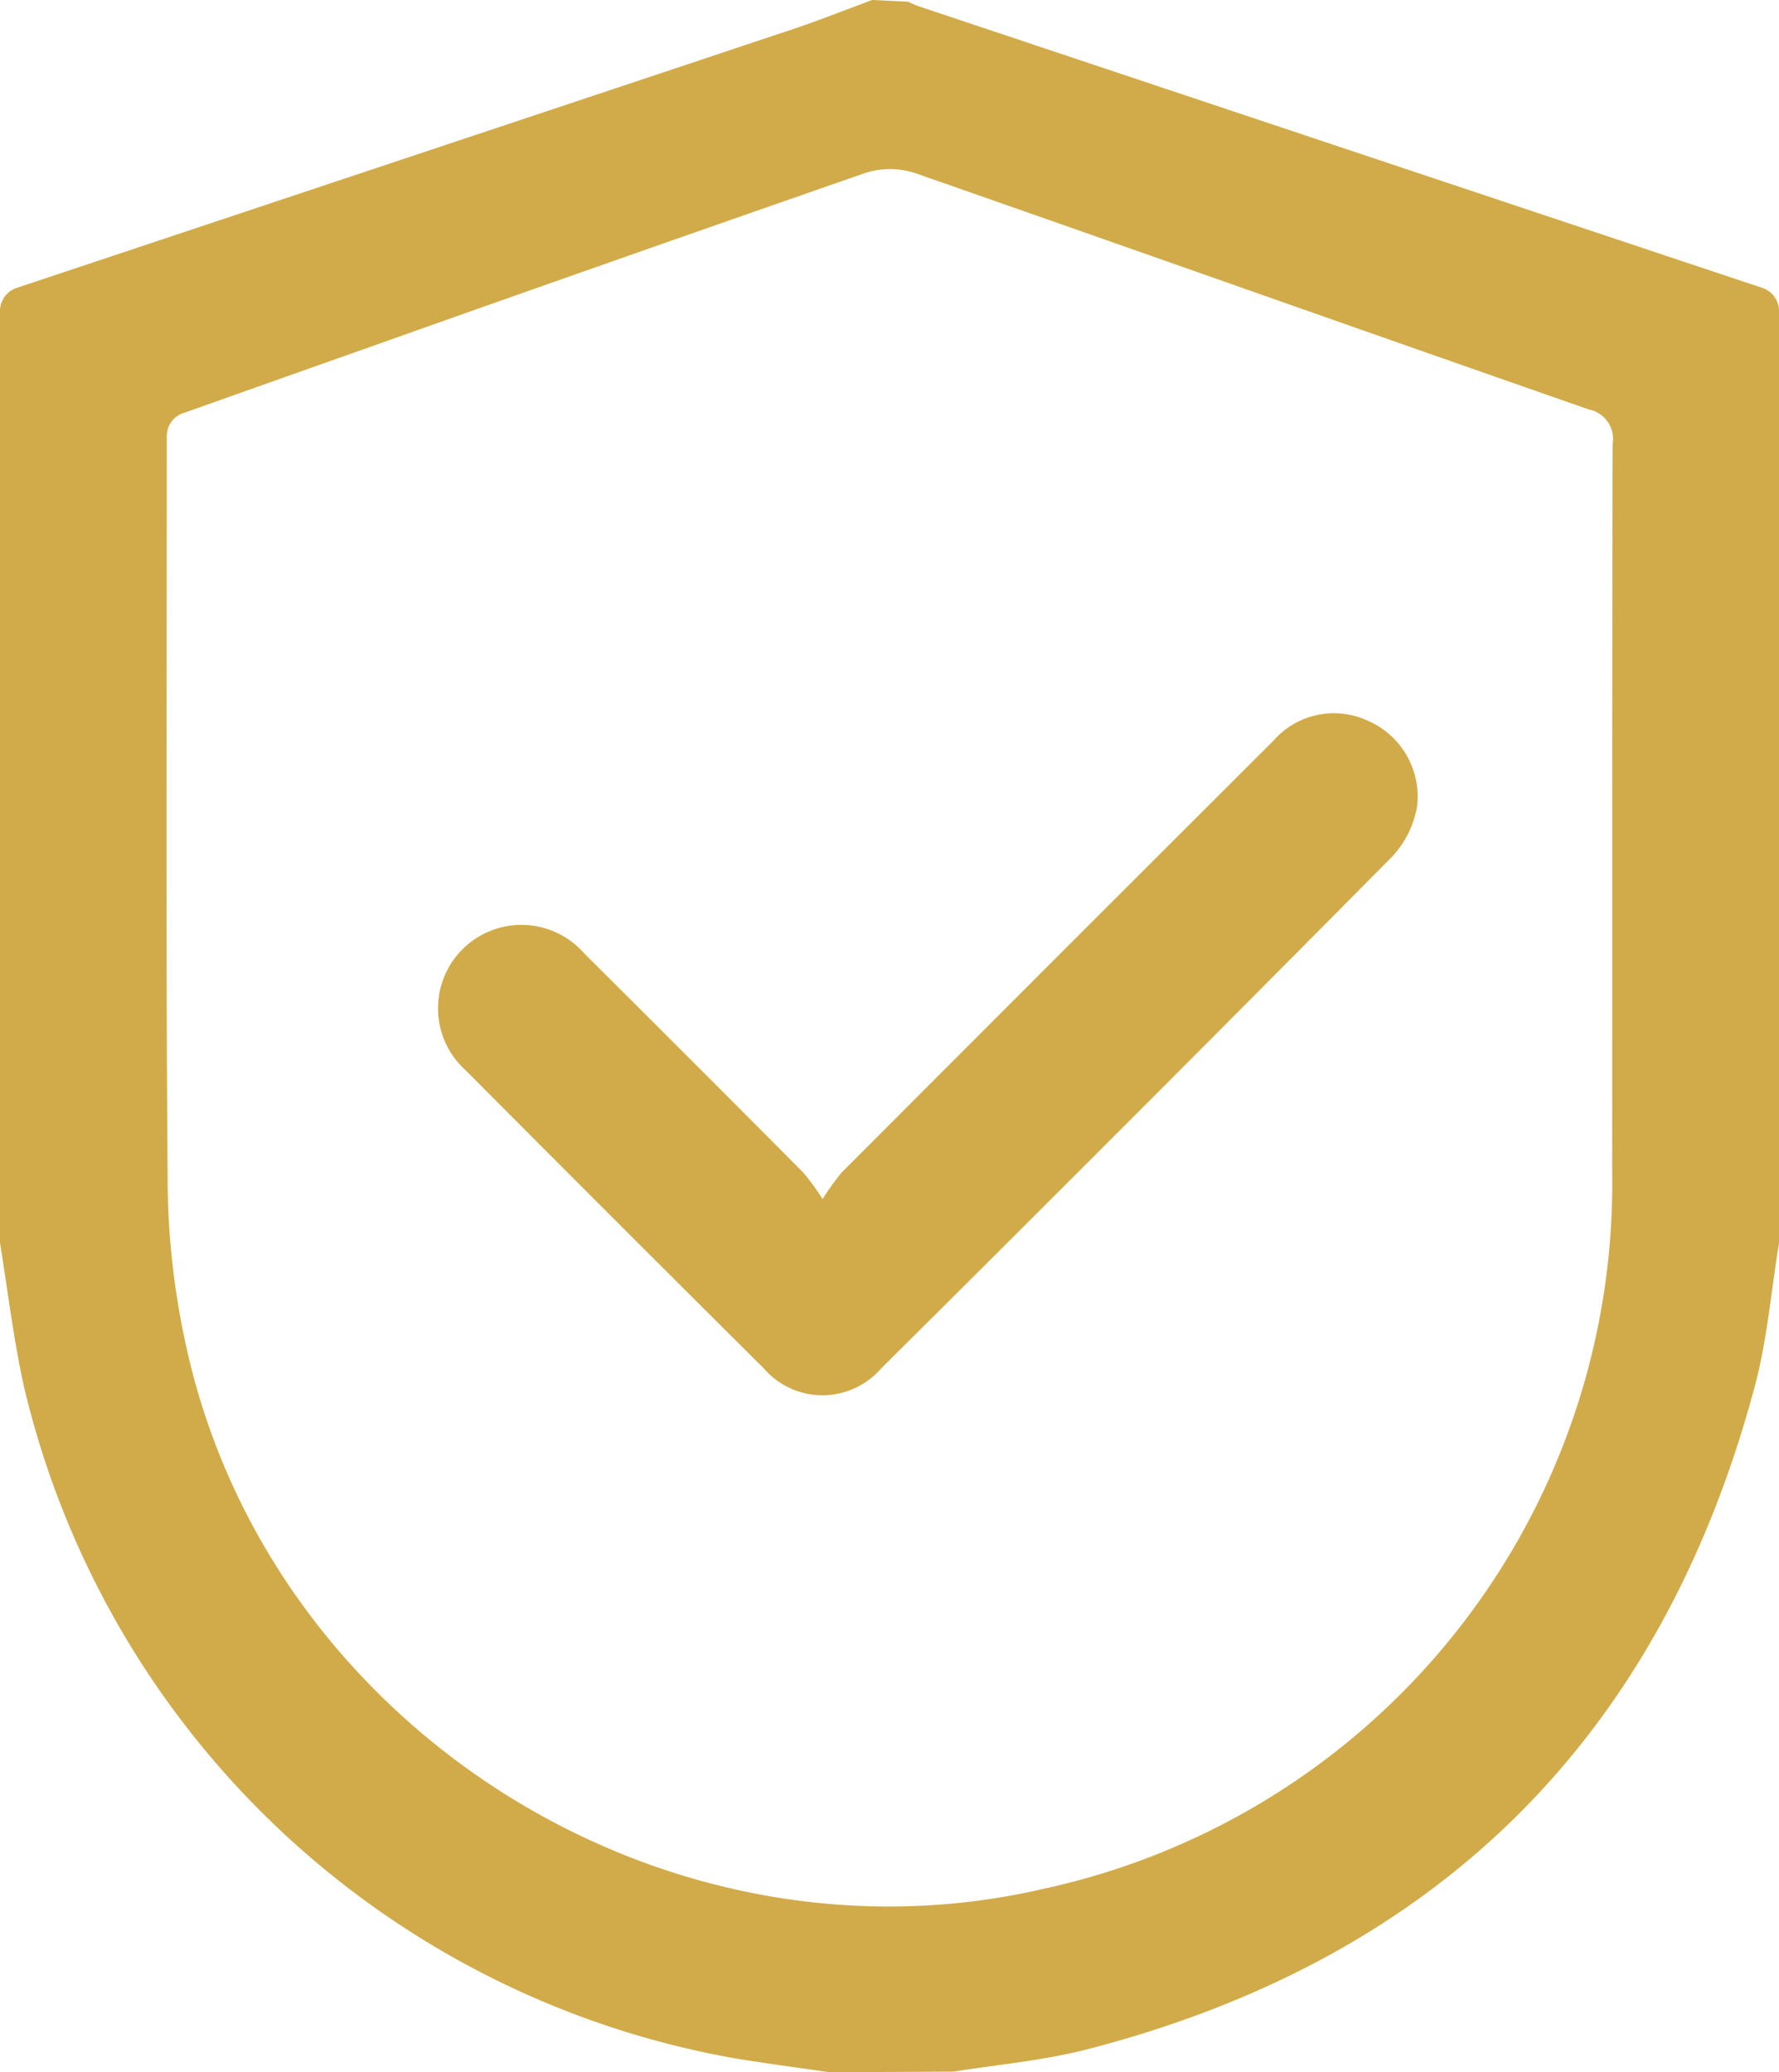
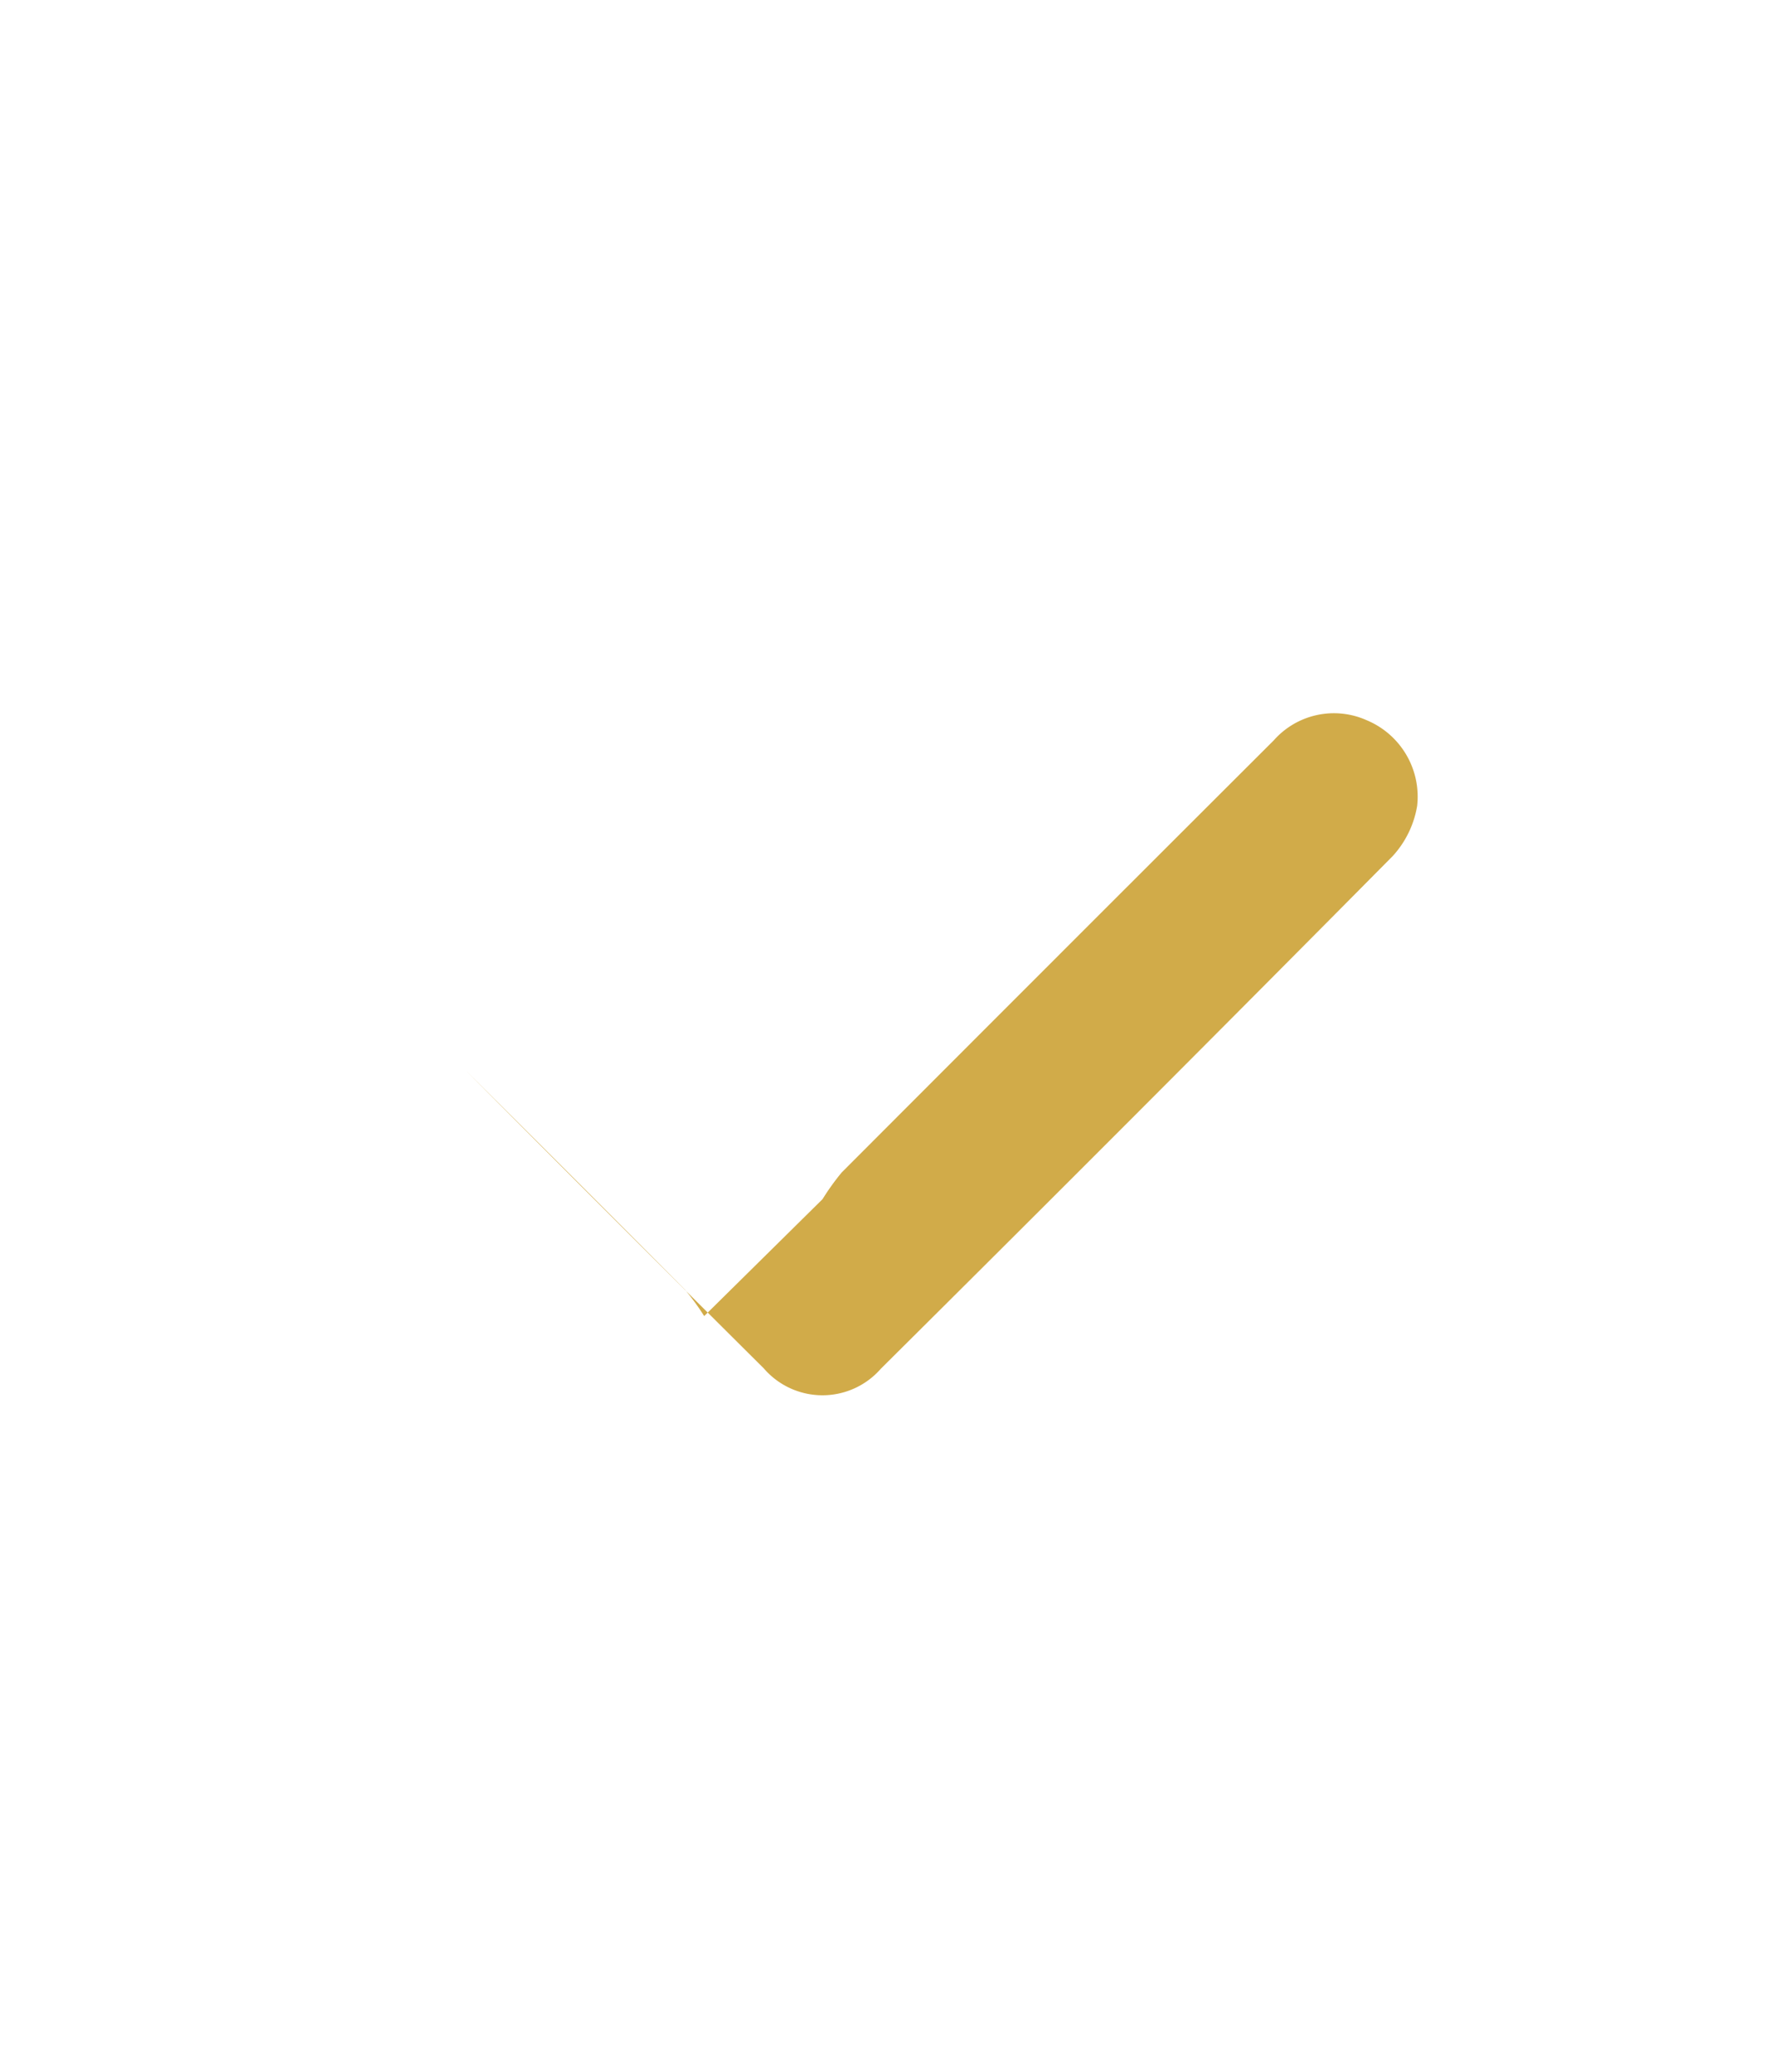
<svg xmlns="http://www.w3.org/2000/svg" width="86.663" height="100.962" viewBox="0 0 86.663 100.962">
  <defs>
    <style>
      .cls-1 {
        fill: none;
      }

      .cls-2 {
        clip-path: url(#clip-path);
      }

      .cls-3 {
        fill: #d1ab49;
      }
    </style>
    <clipPath id="clip-path">
      <rect id="Rectangle_1559" data-name="Rectangle 1559" class="cls-1" width="86.663" height="100.962" />
    </clipPath>
  </defs>
  <g id="tab-3-icon" class="cls-2">
-     <path id="Path_2087" data-name="Path 2087" class="cls-3" d="M0,60.469V15.15a1.182,1.182,0,0,1,.809-1.122q18.9-6.3,37.794-12.6C39.909.987,41.194.482,42.486,0l1.755.083a4.08,4.08,0,0,0,.528.228Q65.31,7.176,85.855,14.028a1.182,1.182,0,0,1,.808,1.122V60.471a1.146,1.146,0,0,1-.015.183c-.373,2.3-.566,4.642-1.163,6.879-4.554,17.043-15.38,27.855-32.471,32.294-2.141.556-4.375.754-6.57,1.1l-6.032.031c-1.522-.222-3.046-.423-4.564-.669A43.344,43.344,0,0,1,1.162,67.531c-.5-2.265-.773-4.582-1.146-6.876A1.162,1.162,0,0,1,0,60.469M8.913,20.127a1.184,1.184,0,0,0-.788,1.115v.008c0,12.183-.051,24.367.043,36.55a38.147,38.147,0,0,0,.907,7.814c4.066,18.548,23.294,30.679,41.732,26.413A35.155,35.155,0,0,0,78.536,57.16c.009-11.845-.009-23.69.023-35.535a1.46,1.46,0,0,0-1.154-1.675C66.479,16.14,55.572,12.273,44.647,8.457a3.923,3.923,0,0,0-2.582,0q-12.25,4.259-24.473,8.6c-2.886,1.018-5.77,2.044-8.679,3.076" transform="translate(0)" />
-     <path id="Path_2088" data-name="Path 2088" class="cls-3" d="M123.351,194.123a11.849,11.849,0,0,1,.933-1.3q10.514-10.536,21.048-21.052a3.908,3.908,0,0,1,4.526-.982,4.034,4.034,0,0,1,2.461,4.167,4.784,4.784,0,0,1-1.193,2.453q-12.417,12.539-24.936,24.977a3.773,3.773,0,0,1-5.7-.019q-7.276-7.235-14.512-14.512a4.063,4.063,0,1,1,5.769-5.7q5.356,5.328,10.681,10.688a12.1,12.1,0,0,1,.927,1.275" transform="translate(-83.282 -135.701)" />
+     <path id="Path_2088" data-name="Path 2088" class="cls-3" d="M123.351,194.123a11.849,11.849,0,0,1,.933-1.3q10.514-10.536,21.048-21.052a3.908,3.908,0,0,1,4.526-.982,4.034,4.034,0,0,1,2.461,4.167,4.784,4.784,0,0,1-1.193,2.453q-12.417,12.539-24.936,24.977a3.773,3.773,0,0,1-5.7-.019q-7.276-7.235-14.512-14.512q5.356,5.328,10.681,10.688a12.1,12.1,0,0,1,.927,1.275" transform="translate(-83.282 -135.701)" />
  </g>
</svg>